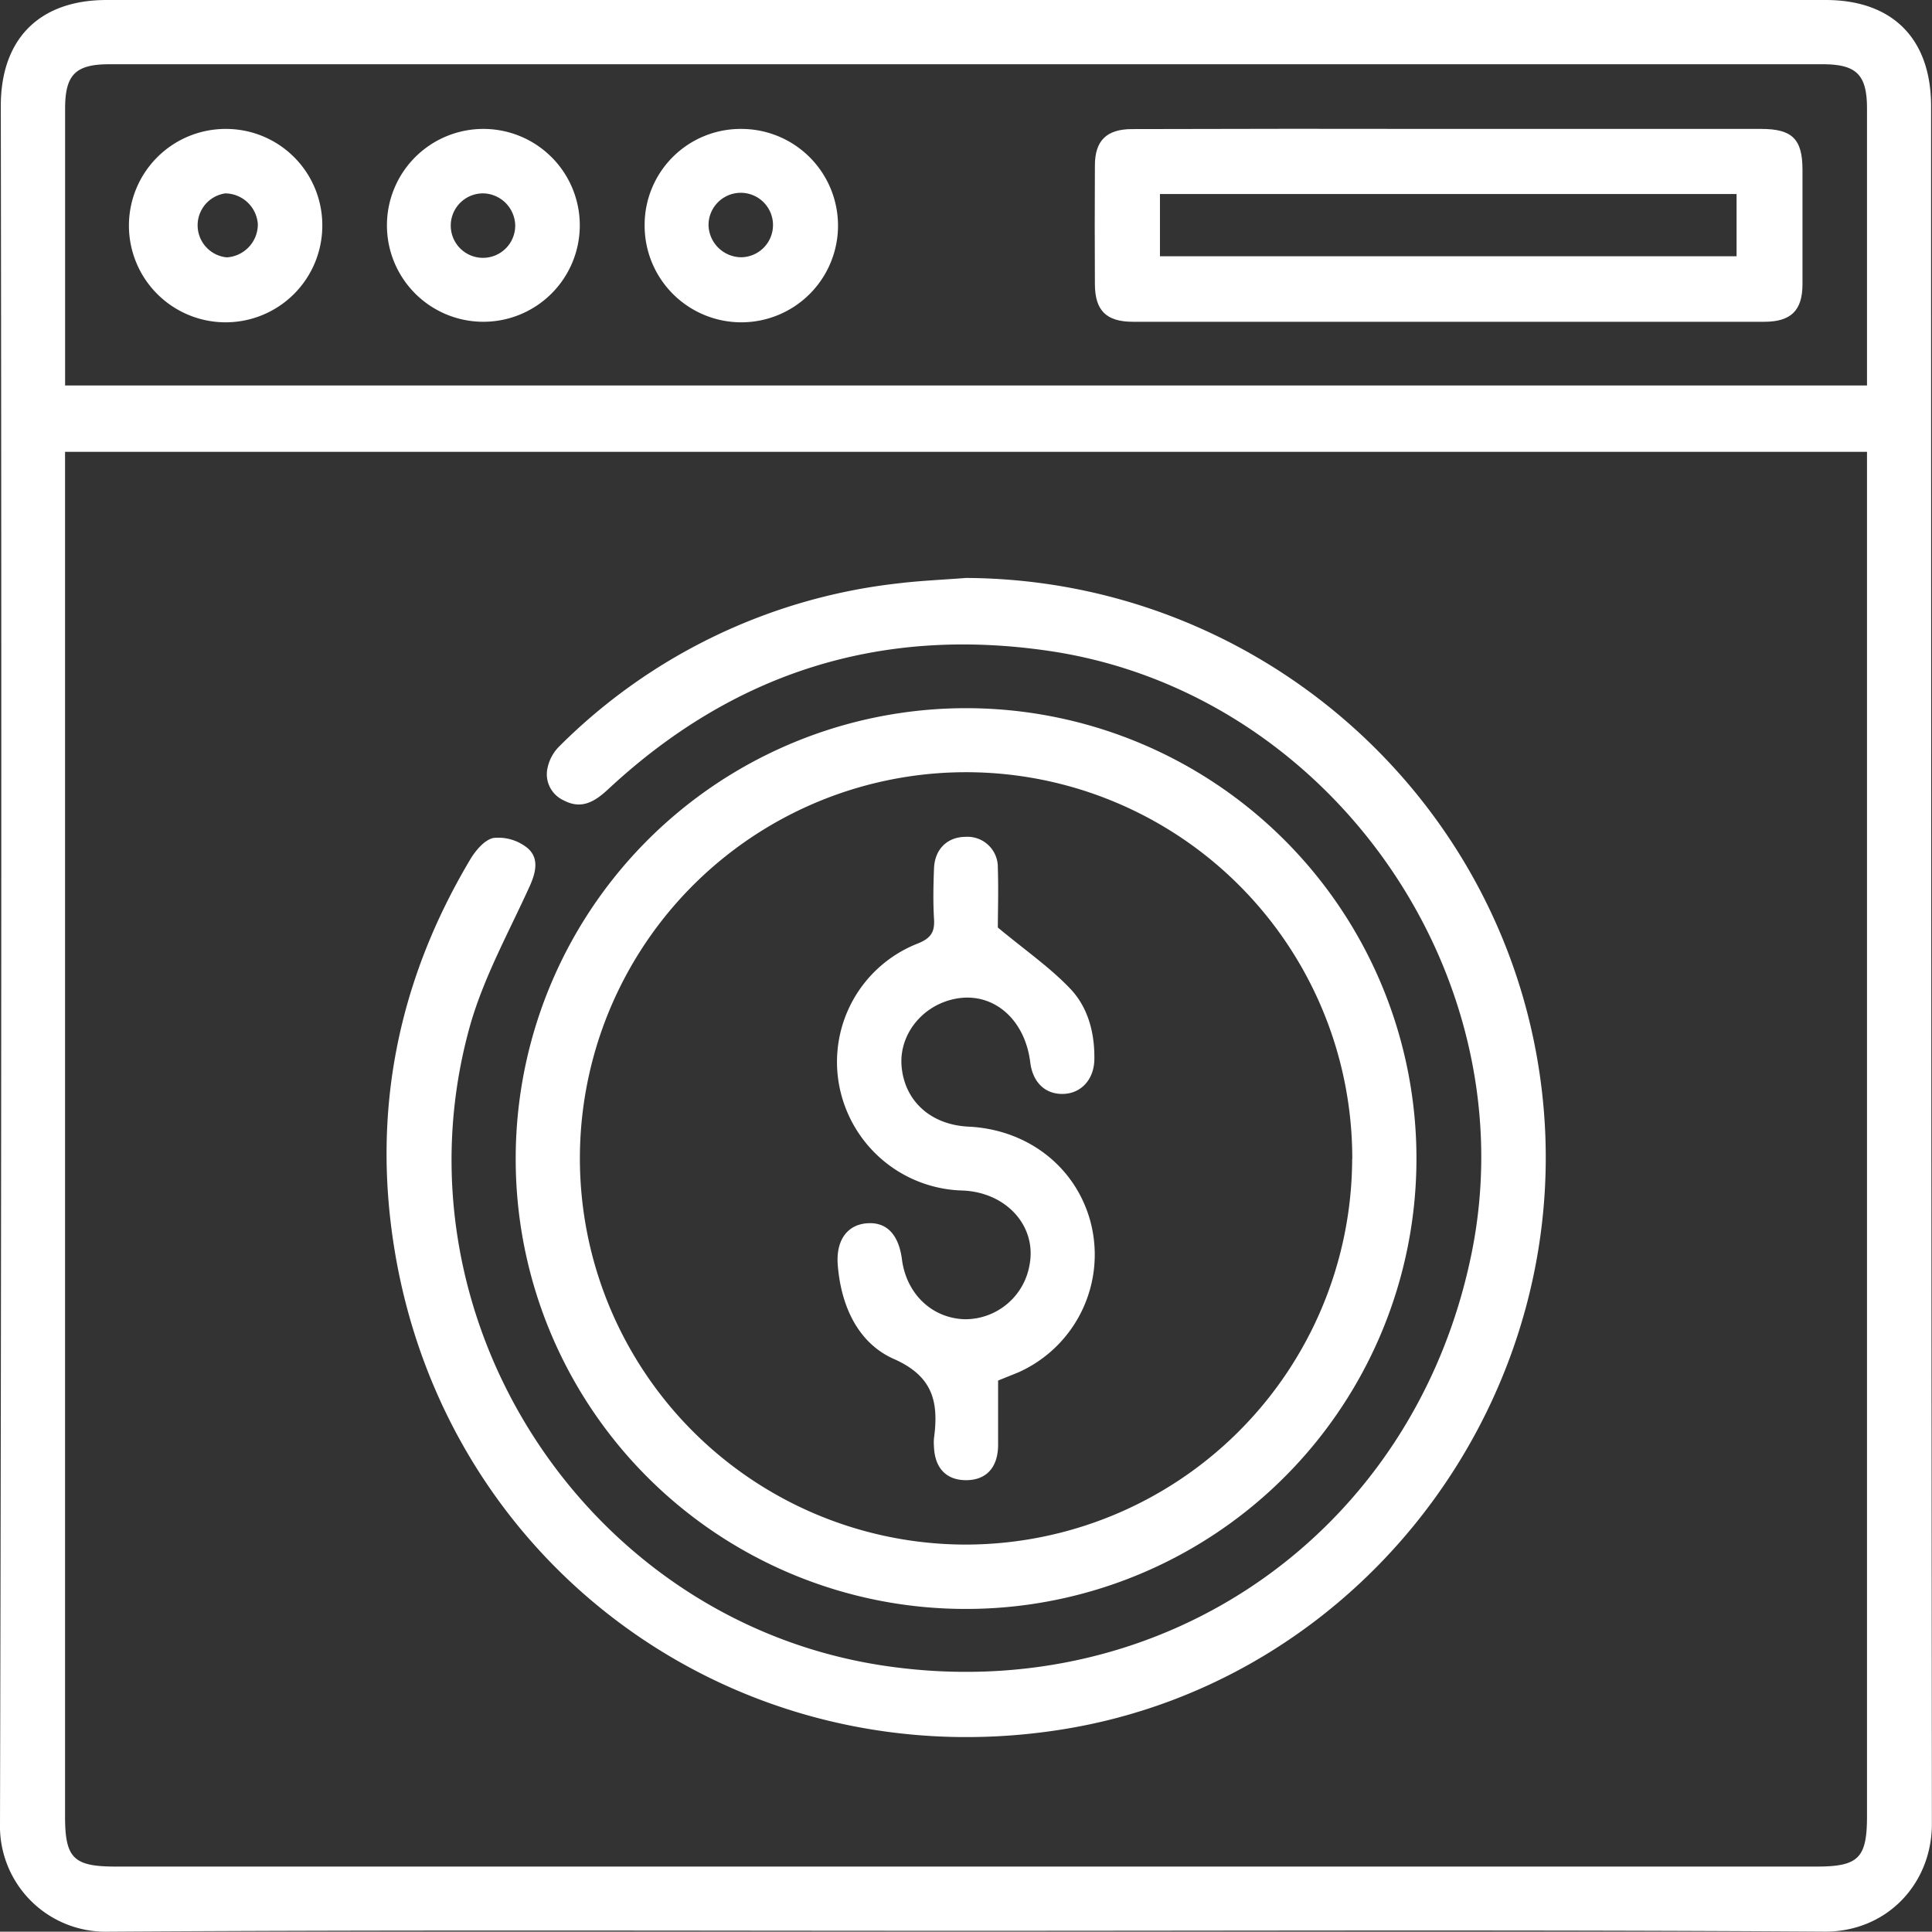
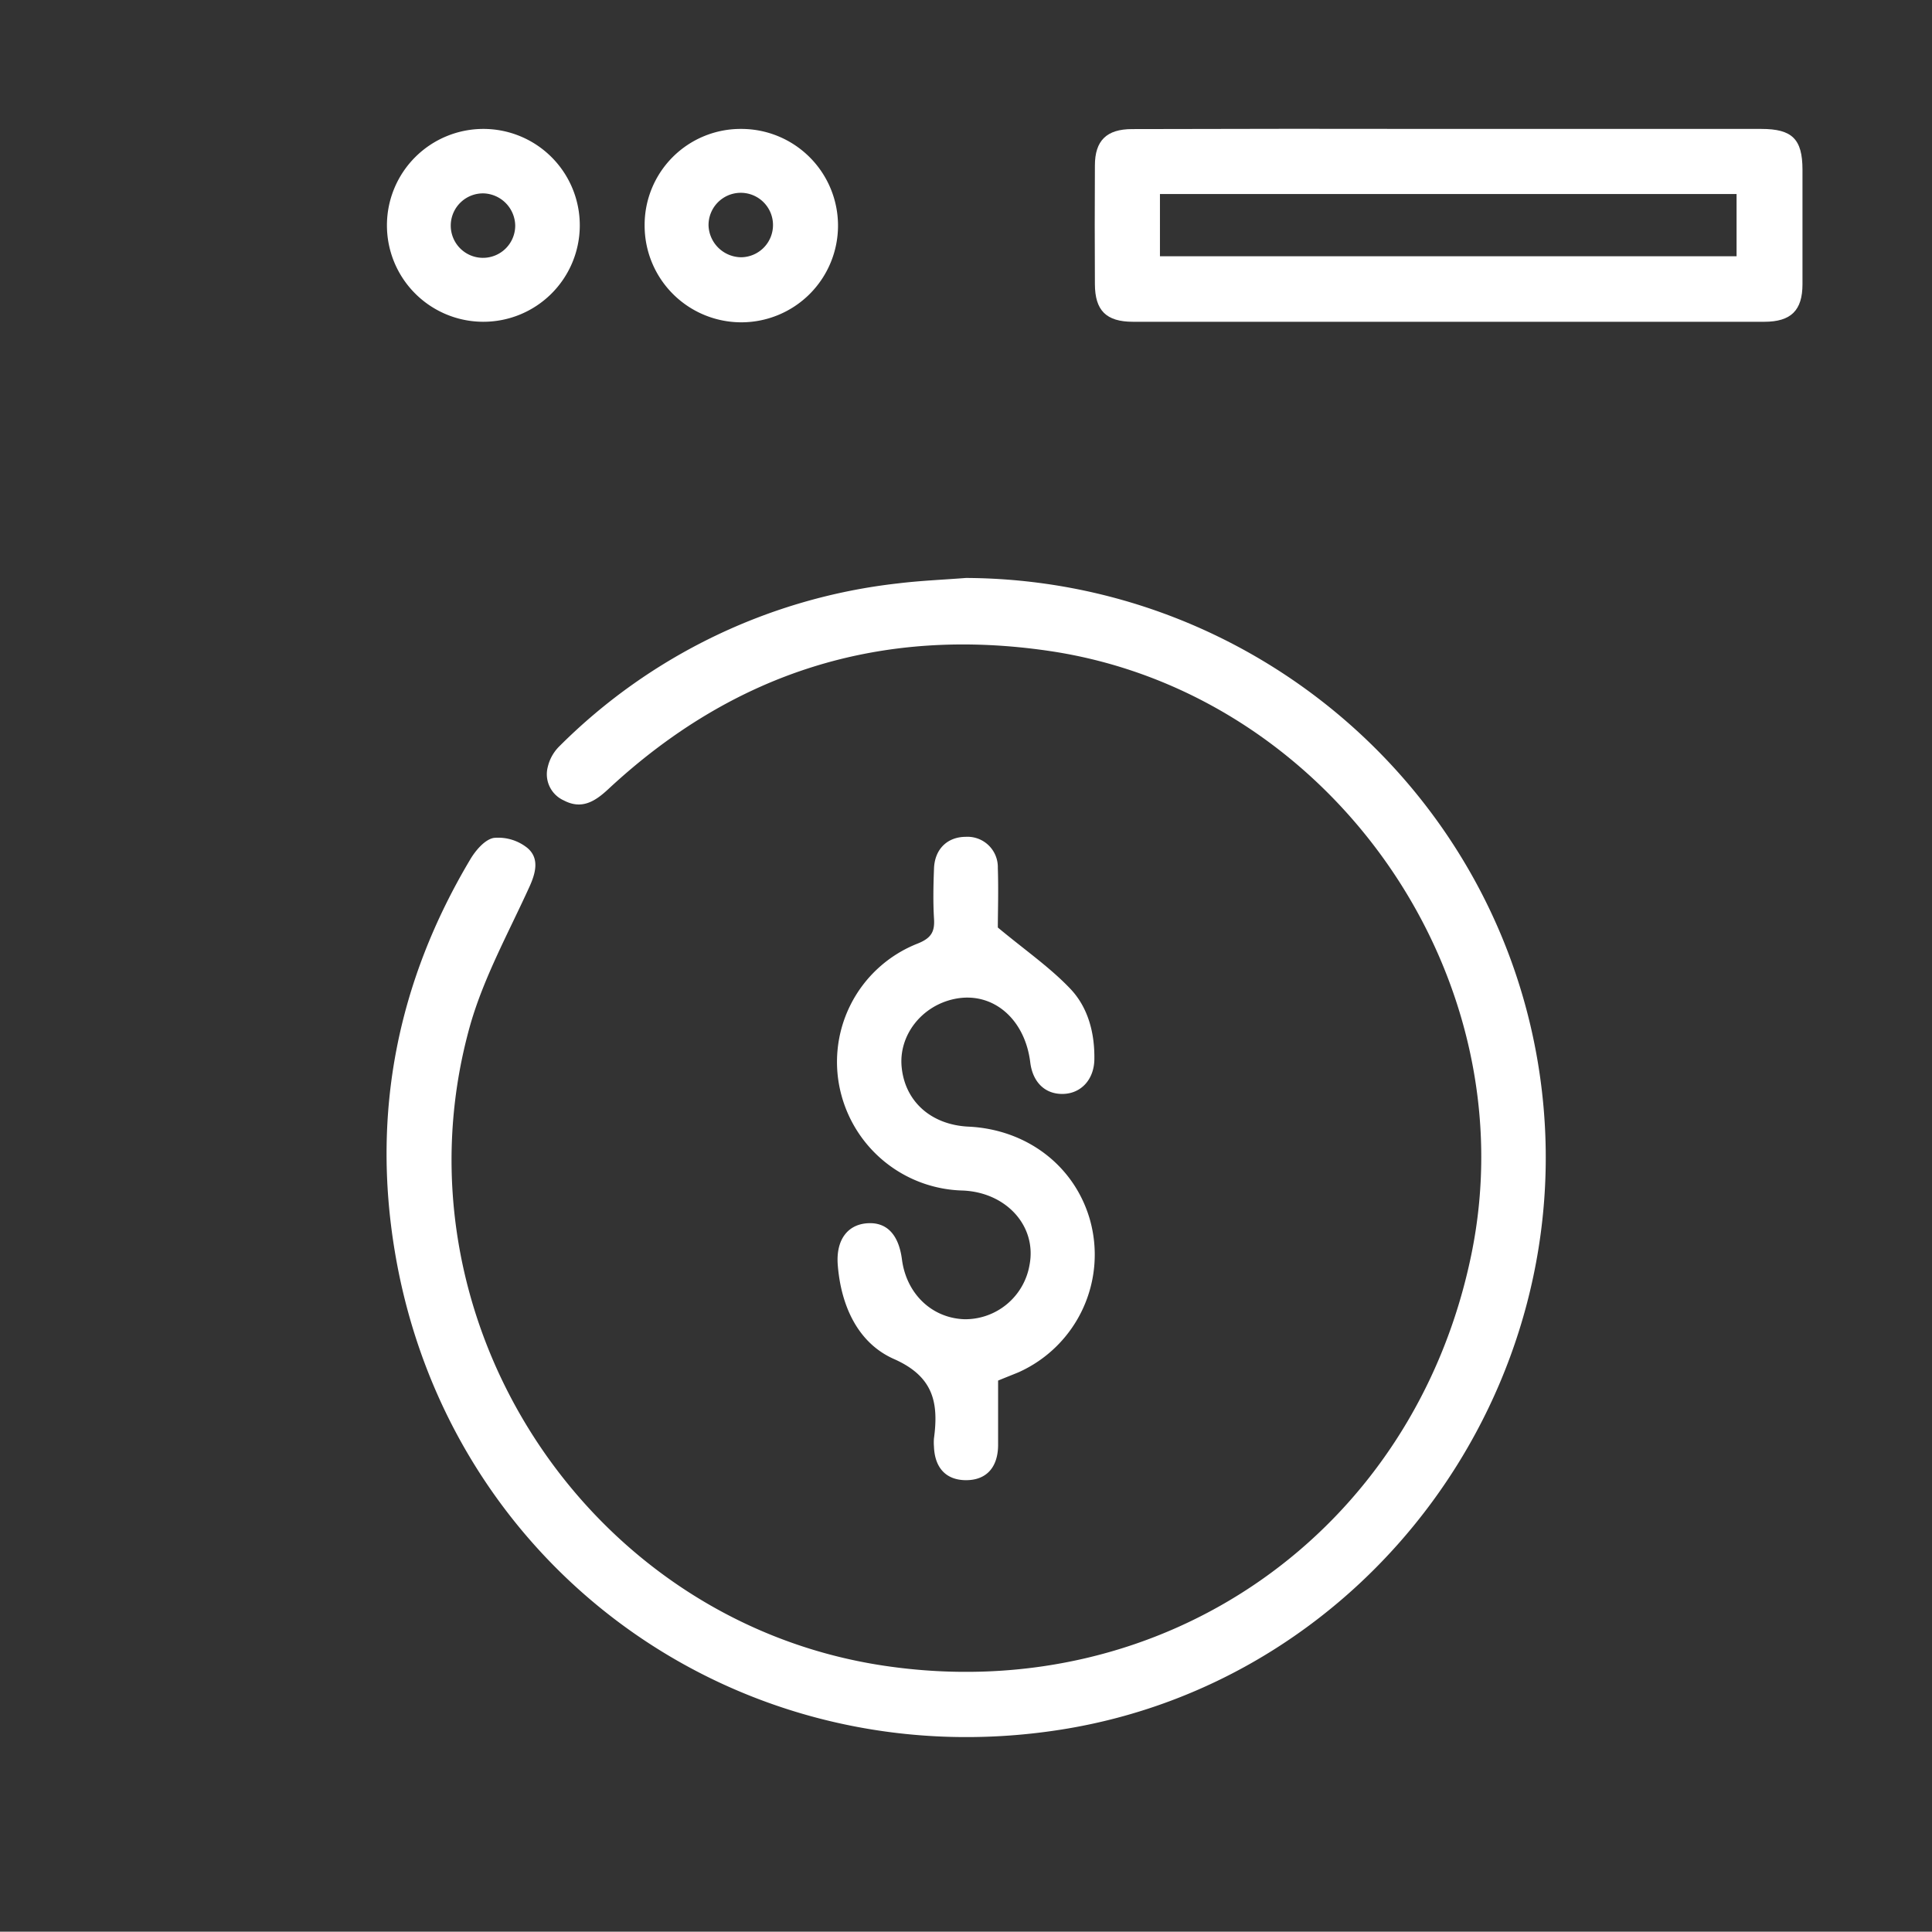
<svg xmlns="http://www.w3.org/2000/svg" viewBox="0 0 359.65 359.59">
  <rect x="0" y="0" width="359.65" height="359.59" fill="#333333" stroke="none" />
  <defs>
    <style>.cls-1{fill:#fff;}</style>
  </defs>
  <g id="Layer_2" data-name="Layer 2">
    <g id="Layer_1-2" data-name="Layer 1">
-       <path class="cls-1" d="M179.8,359.43c-53.28,0-106.55-.19-159.82.16A19.64,19.64,0,0,1,0,339.44Q.39,179.59.15,19.72C.15,7.21,7.36,0,19.85,0h320c12.47,0,19.63,7.22,19.63,19.78q0,159.85.15,319.72c0,11.28-8.5,20.16-20,20.08C286.35,359.23,233.07,359.43,179.8,359.43ZM347.55,84.11H12.11v254c0,7.81,1.57,9.36,9.43,9.36h316.6c7.83,0,9.41-1.57,9.41-9.38v-254Zm0-12.35V68.13q0-24,0-47.92c0-6.31-1.95-8.25-8.27-8.25q-159.46,0-318.92,0c-6.31,0-8.24,1.94-8.24,8.27q0,24,0,47.92v3.61Z" />
      <path class="cls-1" d="M179.82,107.59c53.75.25,99.45,39.93,106.89,93,8.1,57.81-32,112.39-89.21,121.39-59.54,9.37-114.13-29.71-124-89-4.34-26,.55-50.32,14-72.93,1-1.71,2.75-3.78,4.43-4.07a8.66,8.66,0,0,1,6.27,1.89c2.2,1.88,1.57,4.55.36,7.2-3.85,8.47-8.45,16.78-11,25.65-15.35,54.32,21.47,111.06,77,119.36,52.06,7.78,98.65-24.81,109.32-76.46C284.61,181.78,247.78,129,195.47,121.2c-31.52-4.68-58.89,4-82.18,25.65-2.43,2.27-4.94,3.94-8.32,2.16a5.34,5.34,0,0,1-3-6.24,7.92,7.92,0,0,1,2.1-3.79,105.83,105.83,0,0,1,63.1-30.38C171.36,108.09,175.6,107.92,179.82,107.59Z" />
-       <path class="cls-1" d="M96,215.64a83.84,83.84,0,1,1,83.54,83.87A83.74,83.74,0,0,1,96,215.64Zm155.73.17a71.89,71.89,0,1,0-72.05,71.72A72,72,0,0,0,251.71,215.81Z" />
      <path class="cls-1" d="M269.88,24h58c5.74,0,7.65,1.89,7.66,7.56,0,7.12,0,14.23,0,21.34,0,4.89-2.14,7-7.11,7q-58.76,0-117.52,0c-5,0-7.07-2.11-7.09-7q-.06-11,0-22.09c0-4.65,2.19-6.78,6.93-6.78Q240.3,23.94,269.88,24Zm-53.95,23.7H323.27V36.12H215.93Z" />
      <path class="cls-1" d="M138,24a18,18,0,1,1-18,18A17.87,17.87,0,0,1,138,24ZM138,47.89a6,6,0,1,0-6.1-5.83A6.14,6.14,0,0,0,138,47.89Z" />
-       <path class="cls-1" d="M60,42a18,18,0,1,1-18-18A17.93,17.93,0,0,1,60,42Zm-12-.2A6.14,6.14,0,0,0,41.93,36a6,6,0,0,0,.28,11.91A6.17,6.17,0,0,0,48,41.79Z" />
      <path class="cls-1" d="M107.93,42A17.95,17.95,0,1,1,90,24,17.94,17.94,0,0,1,107.93,42ZM90.08,36A6,6,0,1,0,95.91,42,6.1,6.1,0,0,0,90.08,36Z" />
      <path class="cls-1" d="M185.8,257c0,4.13,0,8.12,0,12.11-.06,4.17-2.3,6.48-6.08,6.43-3.62-.05-5.72-2.3-5.86-6.27a9.39,9.39,0,0,1,0-1.5c.89-6.64-.06-11.53-7.48-14.8-6.75-3-9.85-10-10.43-17.53-.35-4.66,1.86-7.53,5.61-7.73,3.54-.2,5.74,2.14,6.34,6.73.83,6.39,5.54,10.92,11.61,11.14a12.15,12.15,0,0,0,12.14-10.1c1.39-7.22-4.31-13.55-12.49-13.86A24,24,0,0,1,156.67,204a23.67,23.67,0,0,1,14.2-28.37c2.47-1,3.16-2.17,3-4.61-.19-3.1-.12-6.24,0-9.35.13-3.6,2.48-5.87,5.88-5.89a5.65,5.65,0,0,1,6,5.78c.14,4.23,0,8.47,0,11.1,5.15,4.28,9.74,7.45,13.5,11.41,3.31,3.48,4.55,8.24,4.47,13.15-.06,3.74-2.48,6.36-5.86,6.42s-5.62-2.25-6.07-5.85c-1-8.22-7.08-13.3-14.11-11.83-6.14,1.28-10.42,6.8-9.83,12.7.63,6.41,5.5,10.74,12.46,11.07,10.8.52,19.61,7.22,22.53,17.13a24,24,0,0,1-13.24,28.6C188.51,255.91,187.35,256.36,185.8,257Z" />
    </g>
  </g>
</svg>